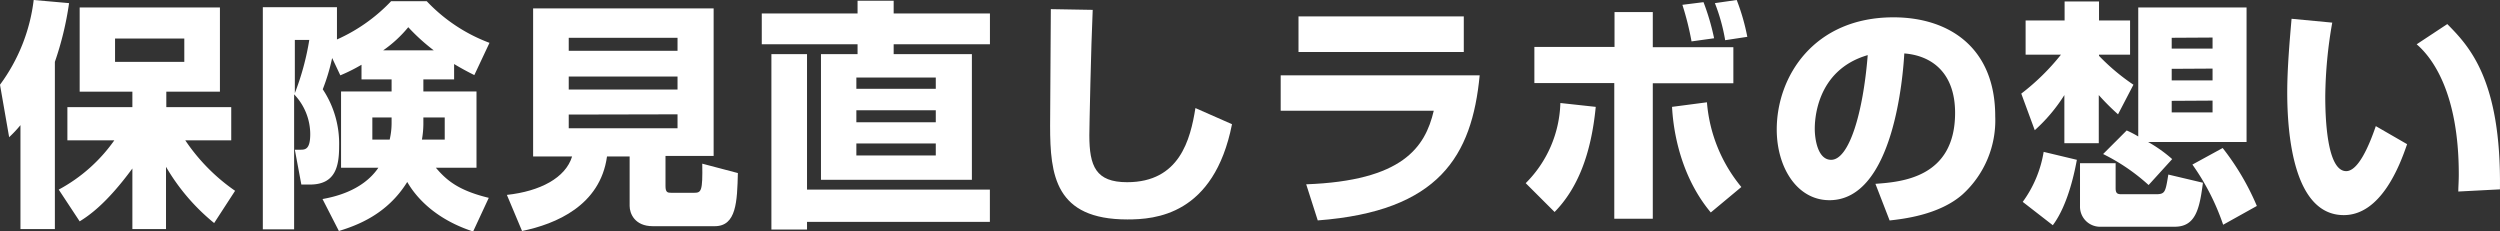
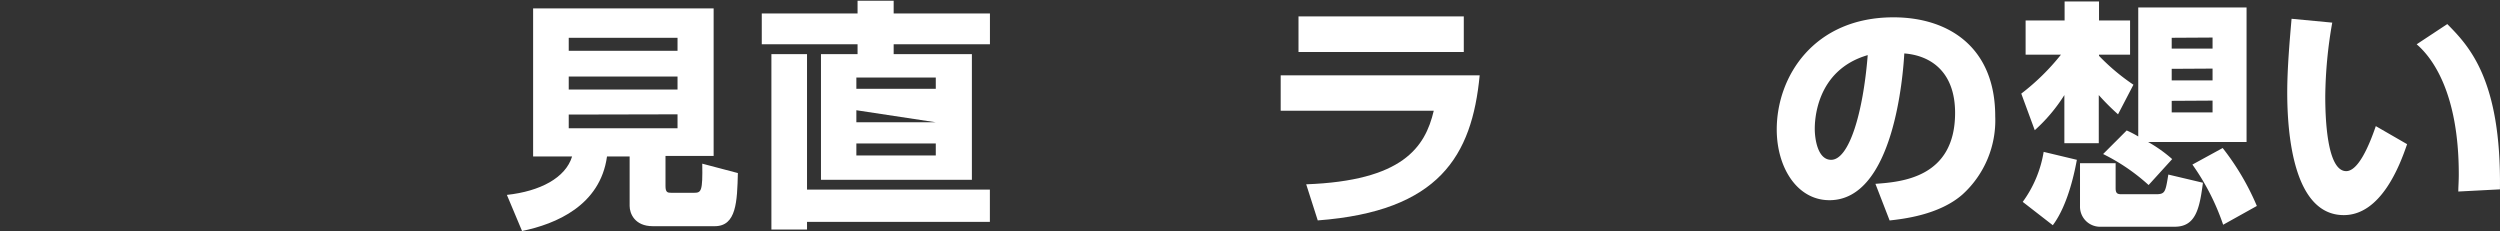
<svg xmlns="http://www.w3.org/2000/svg" viewBox="0 0 415.48 38.47">
  <rect x="0" y="0" width="415.48" height="38.47" fill="#333333" stroke="none" />
  <defs>
    <style>.cls-1{fill:#fff;}</style>
  </defs>
  <g id="レイヤー_2" data-name="レイヤー 2">
    <g id="レイヤー_5" data-name="レイヤー 5">
-       <path class="cls-1" d="M3.4,20.8a20.52,20.52,0,0,1-1.88,2L0,14.08A29.62,29.62,0,0,0,5.6,0l5.88.52a52.26,52.26,0,0,1-2.36,9.76V38.07H3.4ZM9.76,31.51A26.8,26.8,0,0,0,19,23.32H11.2V17.8H22V15.24H13.24v-14H36.55v14H27.64V17.8H38.43v5.52H30.79a31.68,31.68,0,0,0,8.28,8.39l-3.48,5.36a34.27,34.27,0,0,1-8-9.35V38.07H22V28c-4.4,6-7.36,7.91-8.76,8.79ZM19.12,6.4v3.88H30.63V6.4Z" />
-       <path class="cls-1" d="M56,6.56A28.26,28.26,0,0,0,65,.2h5.92A27.63,27.63,0,0,0,81.35,7.12l-2.52,5.36c-1.2-.6-2.24-1.16-3.36-1.84V13.2H70.36v2h8.83V27.88H72.44c1.71,2,3.63,3.75,8.79,5l-2.6,5.59c-7.39-2.4-10.19-6.92-10.95-8.23-3.36,5.43-8.4,7.23-11.36,8.15L53.6,33.08c1.52-.29,6.56-1.2,9.28-5.2h-6.2V15.2h8.4v-2h-5V10.76a28.22,28.22,0,0,1-3.52,1.76L55.2,9.64a33.31,33.31,0,0,1-1.56,5.2,16.29,16.29,0,0,1,2.72,9.44c0,3.28-.56,6.39-4.84,6.39H50.08L49,24.88H50c.8,0,1.56-.16,1.56-2.6a9.6,9.6,0,0,0-2.68-6.6V38.11h-5.2V1.2H56Zm-7,.08v8.84A43.55,43.55,0,0,0,51.4,6.64ZM65.08,19.52h-3.2V23.2h2.88a12,12,0,0,0,.32-2.76Zm7-11.16a32.63,32.63,0,0,1-4.23-3.84,20.45,20.45,0,0,1-4.16,3.84ZM70.36,20.64a15.49,15.49,0,0,1-.24,2.56h3.79V19.52H70.36Z" />
      <path class="cls-1" d="M104.64,26h-3.76c-1.12,8.15-8.48,11.23-14.12,12.39l-2.52-6C89.76,31.79,94,29.56,95.08,26H88.6V1.4h30V25.92h-8v5c0,1.08.36,1.12,1,1.12h3.75c1.2,0,1.44-.25,1.36-4.84l5.92,1.56c-.12,4.75-.24,8.83-3.84,8.83H108.48c-3,0-3.84-2.12-3.84-3.36ZM94.52,6.28V8.44H112.6V6.28Zm0,6.44v2.16H112.6V12.72Zm0,6.32v2.28H112.6V19Z" />
-       <path class="cls-1" d="M142.52.12h6V2.24h16V7.36h-16V9h13V29.88H136.44V9h6.08V7.36H126.6V2.24h15.92Zm-8.4,31.39h30.39v5.36H134.12v1.28H128.2V9h5.92Zm8.2-18.63v1.88h13.2V12.88Zm0,5.44v2h13.2v-2Zm0,5.52v2h13.2v-2Z" />
-       <path class="cls-1" d="M181.6,1.64c-.28,6-.56,19.64-.56,20.84,0,5.16,1.08,7.8,6.28,7.8,8.72,0,10.51-7.08,11.35-12.32l6.08,2.68c-3,15.15-12.83,15.83-17.39,15.83-12,0-12.84-7.35-12.84-15.55,0-3,.12-16.6.12-19.4Z" />
+       <path class="cls-1" d="M142.52.12h6V2.24h16V7.36h-16V9h13V29.88H136.44V9h6.08V7.36H126.6V2.24h15.92Zm-8.4,31.39h30.39v5.36H134.12v1.28H128.2V9h5.92Zm8.2-18.63v1.88h13.2V12.88Zm0,5.44v2h13.2Zm0,5.52v2h13.2v-2Z" />
      <path class="cls-1" d="M245.91,12.52c-1.28,13.4-6.75,22.59-26.91,24.11l-1.92-6c16-.59,19.76-6.11,21.2-12.23H212.84V12.52Zm-2.64-9.8V8.64H215.8V2.72Z" />
-       <path class="cls-1" d="M253.56,30.44a19.54,19.54,0,0,0,5.76-13.32l5.88.64c-.76,7.84-3,13.56-6.84,17.47ZM274.68,2V7.84h13.39v6H274.68V36.35h-6.4V13.8H255v-6h13.32V2Zm9,15a25.21,25.21,0,0,0,5.72,14.08l-5.08,4.23C278.64,28.52,278,20,277.88,17.76ZM281.12,6.88A48.24,48.24,0,0,0,279.6.8l3.51-.44a39,39,0,0,1,1.76,6Zm5.59-.2A30.67,30.67,0,0,0,285,.52L288.63,0a35.72,35.72,0,0,1,1.76,6.12Z" />
      <path class="cls-1" d="M311.68,30.55c4.32-.31,13.24-1,13.24-11.79,0-6.68-3.88-9.52-8.44-9.88-.2,3.48-1.72,24.39-12.44,24.39-5.4,0-8.76-5.47-8.76-11.75,0-8.84,6.2-18.64,19.4-18.64,9.2,0,16.91,5,16.91,16.44a16.63,16.63,0,0,1-5.44,13c-3.91,3.44-10,4.08-12.11,4.32ZM301.6,21.44c0,1.52.44,5.12,2.72,5.12,3,0,5.32-7.84,6.08-17.4C301.6,11.72,301.6,20.44,301.6,21.44Z" />
      <path class="cls-1" d="M335.92,15.56a37.71,37.71,0,0,0,6.6-6.48h-5.88V3.4h6.48V.24h5.72V3.4H354V9.08h-5.16v.2a34.91,34.91,0,0,0,5.72,4.8L352,19a38.7,38.7,0,0,1-3.2-3.2v8h-5.72v-8a27.36,27.36,0,0,1-4.92,5.84Zm9.24,11c-.28,1.48-1.36,7.36-4,10.87l-5-3.88a19.36,19.36,0,0,0,3.48-8.31Zm.52.56h5.92v4.16c0,.88.32,1,1,1h5.68c1.56,0,1.6-.35,2.08-3.27l5.75,1.36c-.55,4.27-1.19,7.31-4.67,7.31H349.16a3.33,3.33,0,0,1-3.48-3.4Zm7.76-5.44a16.92,16.92,0,0,1,1.92,1V1.24h18V23.6H357a23.07,23.07,0,0,1,4,2.84l-3.92,4.31a32.76,32.76,0,0,0-7.56-5.15Zm7.48-15.4V8.08h6.79V6.24Zm0,5.16v1.92h6.79V11.4Zm0,5.32v1.92h6.79V16.72Zm8.47,7.84a42.09,42.09,0,0,1,5.68,9.63l-5.6,3.12a38.75,38.75,0,0,0-5.11-10Z" />
      <path class="cls-1" d="M387.6,3.76A74.15,74.15,0,0,0,386.44,16c0,3.64.28,12.44,3.48,12.44,2,0,3.8-4.2,4.92-7.48l5.2,3c-1.2,3.52-4.32,11.79-10.52,11.79-8.44,0-9.4-13.71-9.4-20.39,0-4.12.44-9,.72-12.24Zm20.95,28.07c0-.79.08-1.63.08-2.87,0-13.64-4.47-19.44-7-21.6L406.72,4c3.59,3.64,9,9.2,8.75,27.47Z" />
    </g>
  </g>
</svg>